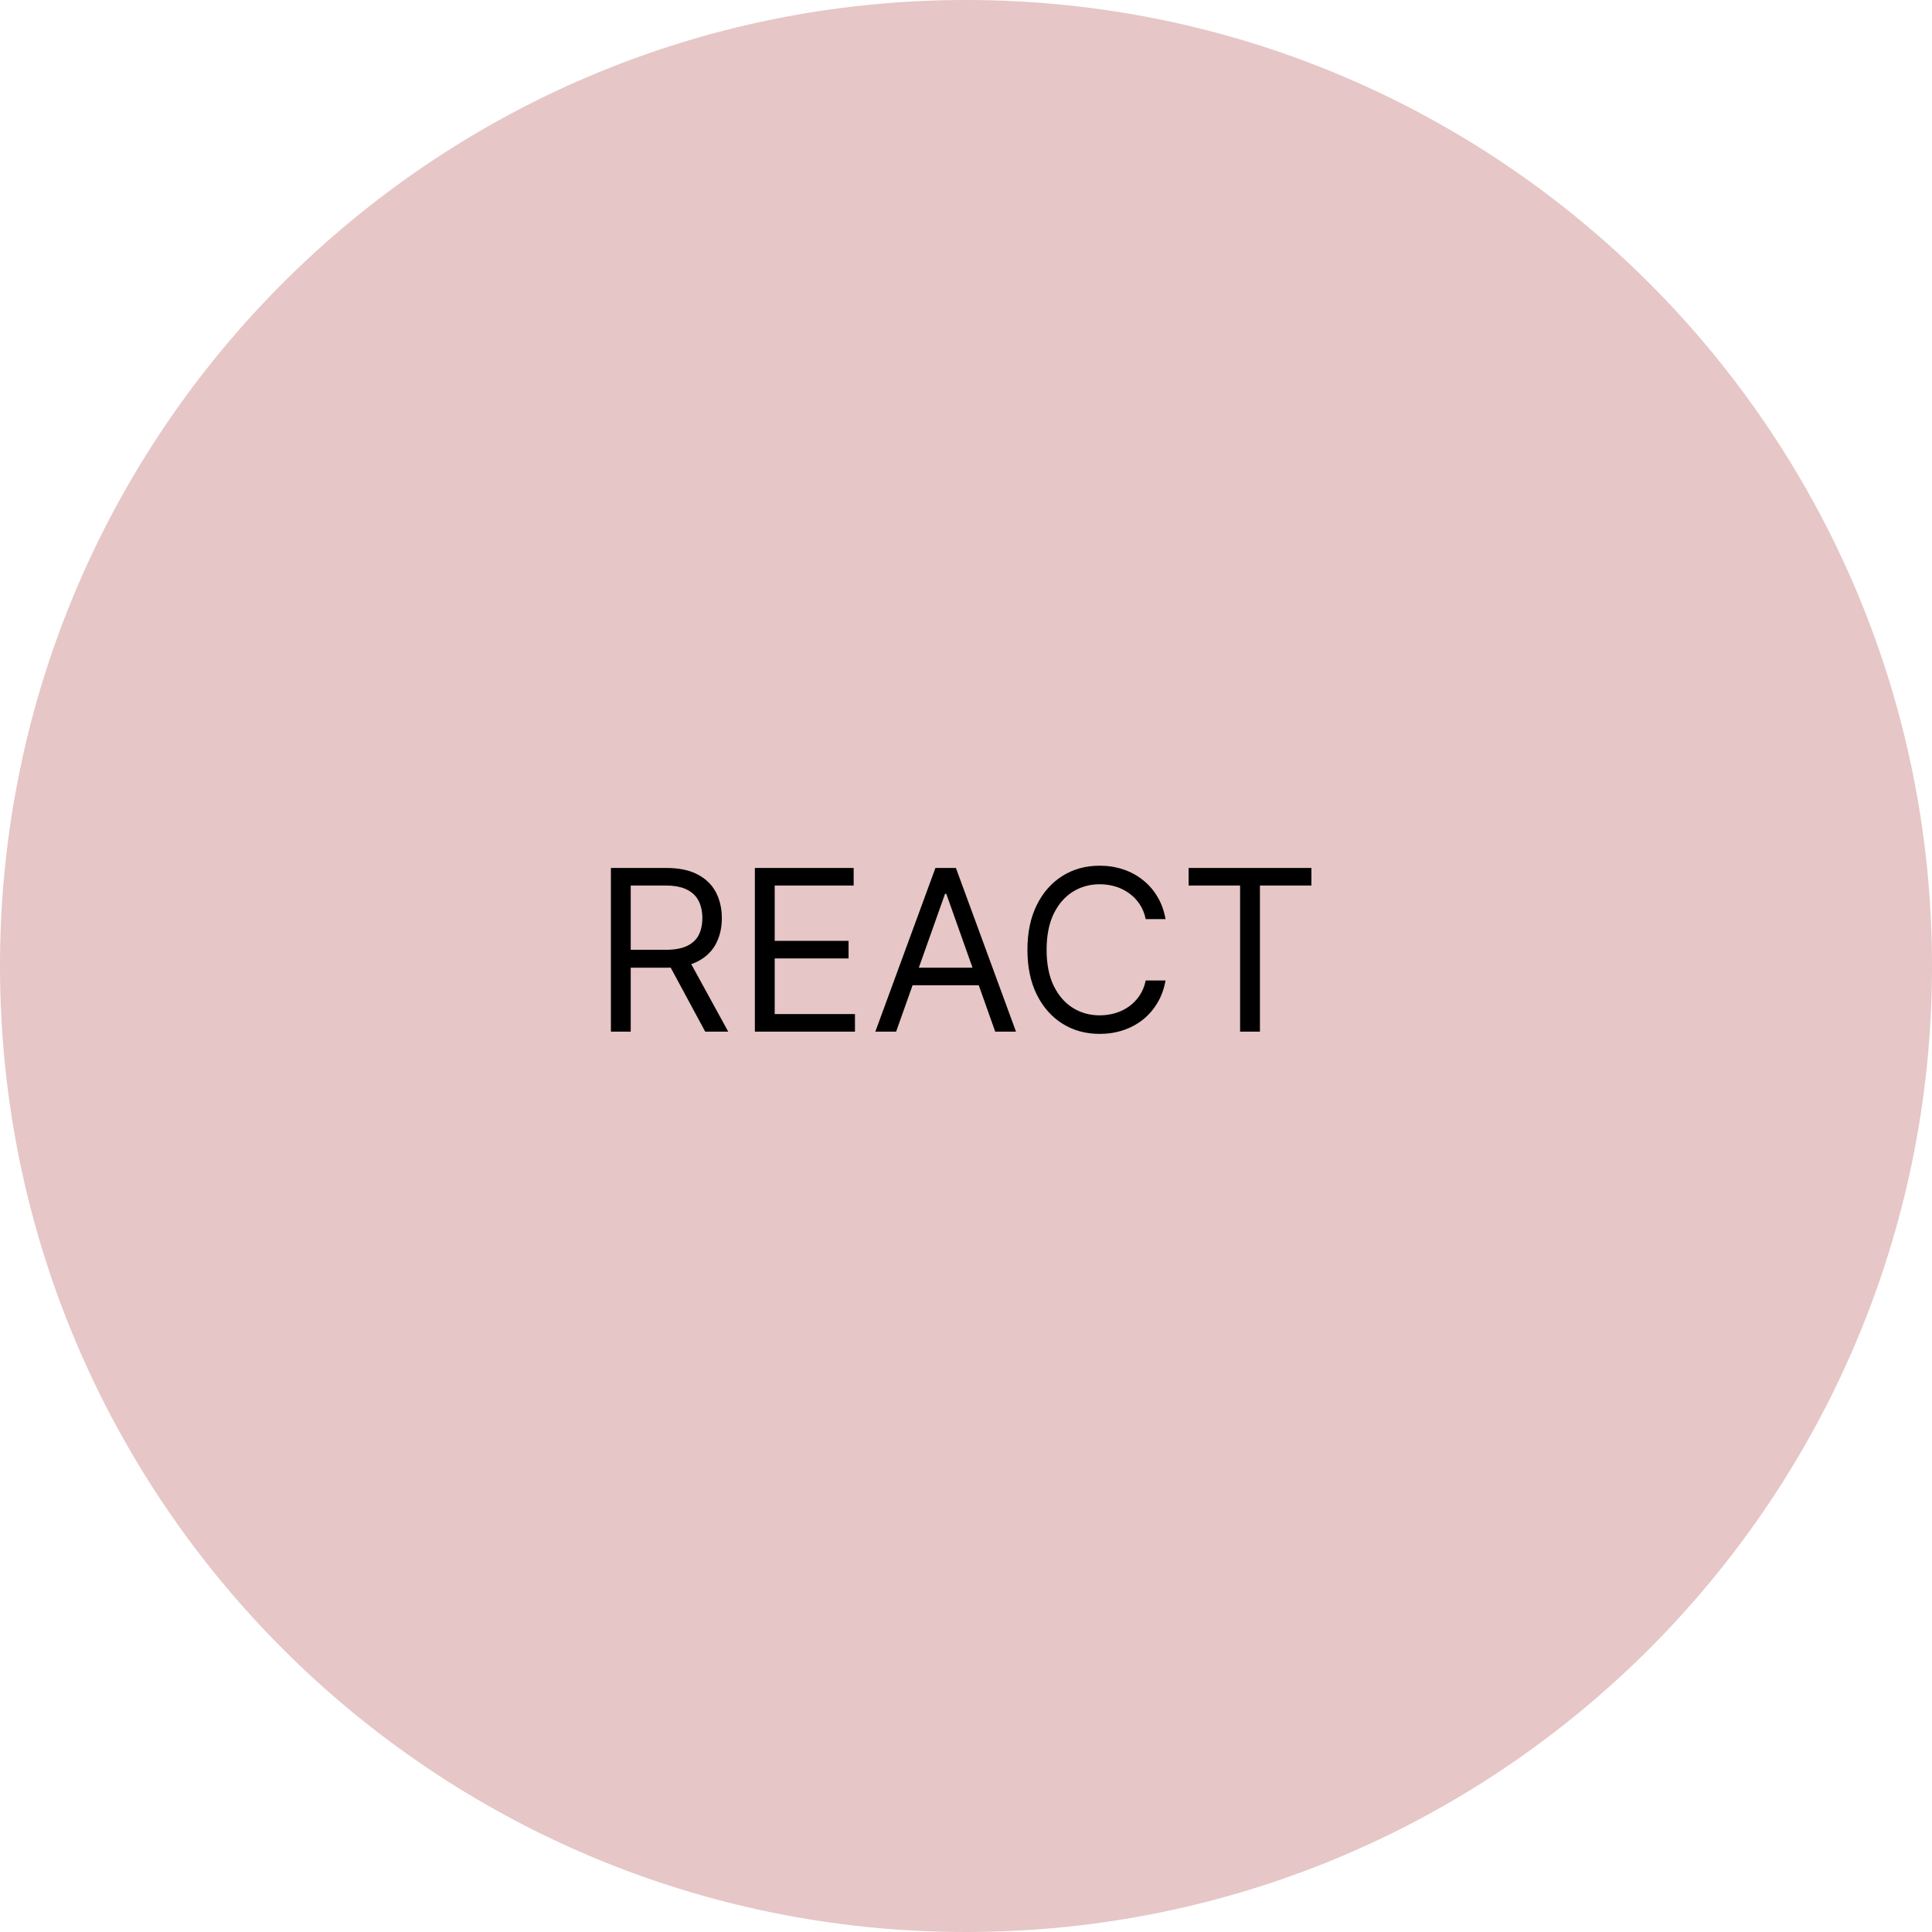
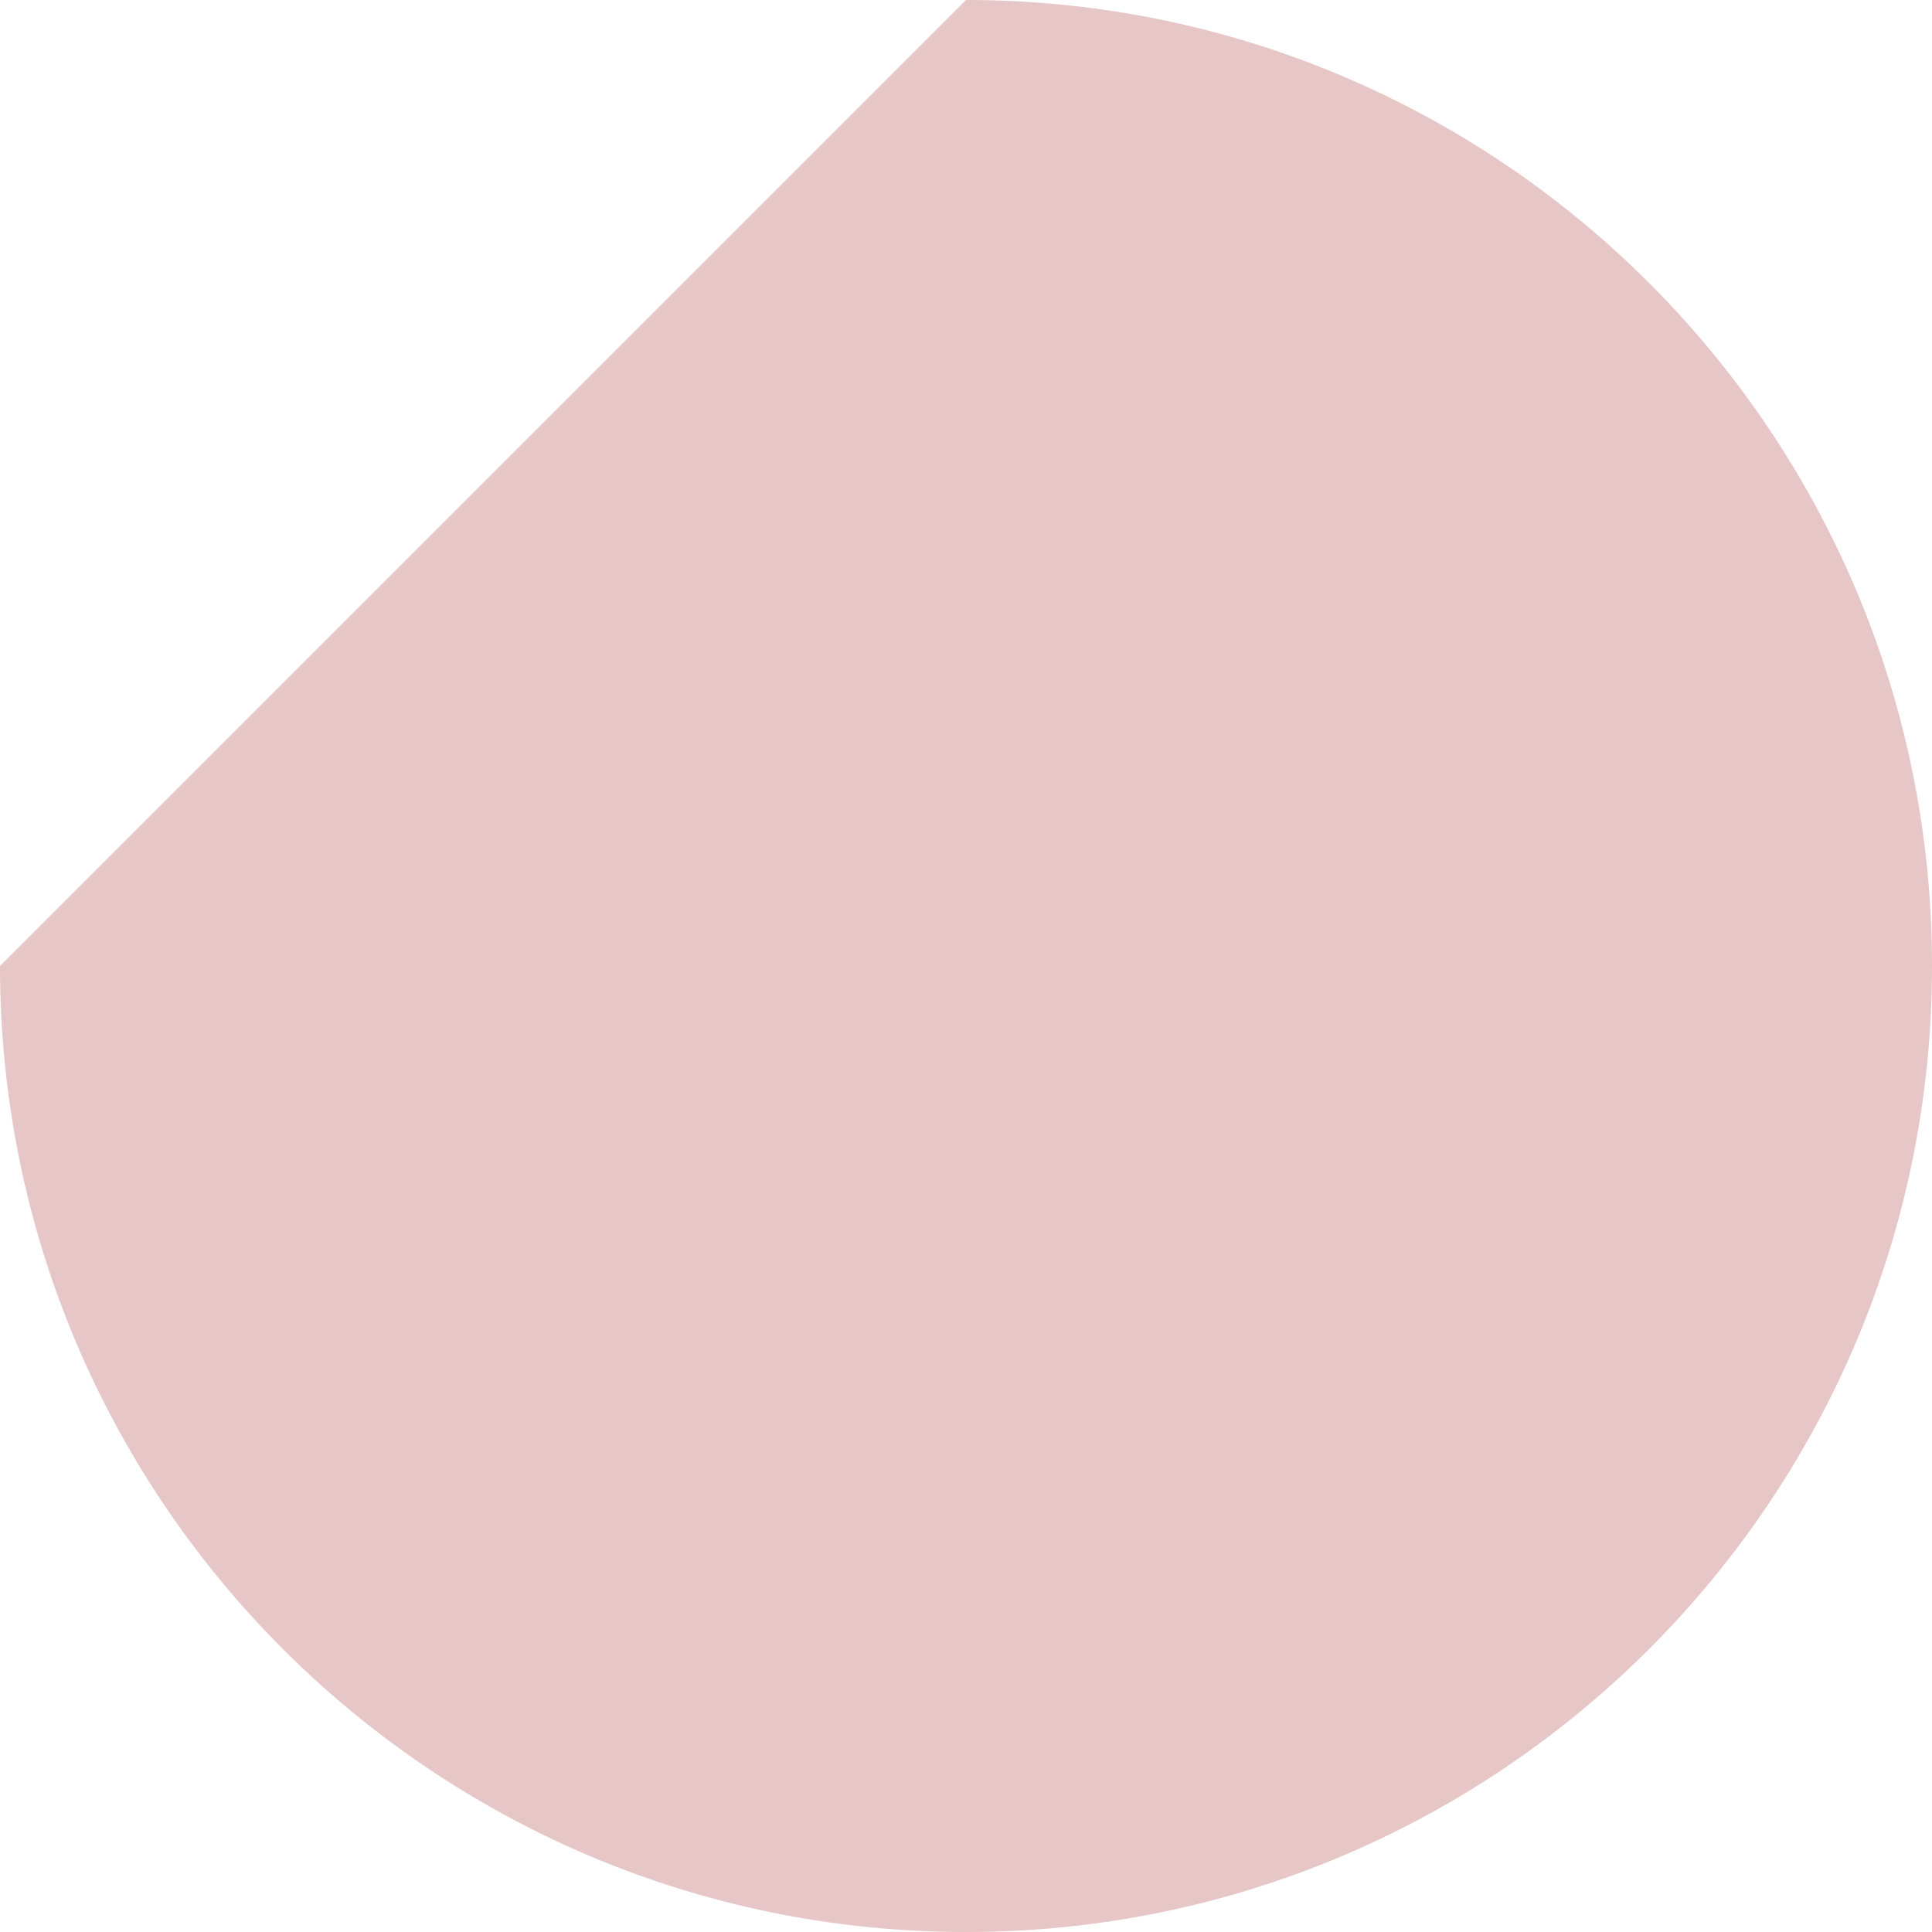
<svg xmlns="http://www.w3.org/2000/svg" width="103" height="103" viewBox="0 0 103 103" fill="none">
-   <path d="M0 51.5C0 79.943 23.057 103 51.5 103C79.943 103 103 79.943 103 51.5C103 23.057 79.943 0 51.5 0C23.057 0 0 23.057 0 51.5Z" fill="#E6C6C6" />
-   <path d="M32.569 55V46.273H35.517C36.199 46.273 36.759 46.389 37.196 46.622C37.634 46.852 37.958 47.169 38.168 47.572C38.378 47.976 38.483 48.435 38.483 48.949C38.483 49.463 38.378 49.919 38.168 50.317C37.958 50.715 37.635 51.027 37.201 51.254C36.766 51.479 36.211 51.591 35.534 51.591H33.148V50.636H35.5C35.966 50.636 36.341 50.568 36.625 50.432C36.912 50.295 37.12 50.102 37.248 49.852C37.378 49.599 37.444 49.298 37.444 48.949C37.444 48.599 37.378 48.294 37.248 48.033C37.117 47.771 36.908 47.57 36.621 47.428C36.334 47.283 35.955 47.21 35.483 47.21H33.625V55H32.569ZM36.676 51.08L38.824 55H37.597L35.483 51.08H36.676ZM40.244 55V46.273H45.511V47.21H41.301V50.159H45.239V51.097H41.301V54.062H45.58V55H40.244ZM47.774 55H46.666L49.871 46.273H50.962L54.166 55H53.058L50.45 47.653H50.382L47.774 55ZM48.183 51.591H52.649V52.528H48.183V51.591ZM62.138 49H61.081C61.019 48.696 60.909 48.429 60.753 48.199C60.6 47.969 60.412 47.776 60.191 47.619C59.972 47.46 59.729 47.341 59.462 47.261C59.195 47.182 58.916 47.142 58.627 47.142C58.098 47.142 57.62 47.276 57.191 47.543C56.765 47.81 56.425 48.203 56.172 48.723C55.922 49.243 55.797 49.881 55.797 50.636C55.797 51.392 55.922 52.03 56.172 52.55C56.425 53.07 56.765 53.463 57.191 53.73C57.62 53.997 58.098 54.131 58.627 54.131C58.916 54.131 59.195 54.091 59.462 54.011C59.729 53.932 59.972 53.814 60.191 53.658C60.412 53.499 60.6 53.304 60.753 53.074C60.909 52.841 61.019 52.574 61.081 52.273H62.138C62.059 52.719 61.914 53.118 61.703 53.47C61.493 53.822 61.232 54.122 60.919 54.369C60.607 54.614 60.256 54.8 59.867 54.928C59.48 55.055 59.067 55.119 58.627 55.119C57.883 55.119 57.221 54.938 56.641 54.574C56.061 54.21 55.605 53.693 55.273 53.023C54.941 52.352 54.775 51.557 54.775 50.636C54.775 49.716 54.941 48.92 55.273 48.25C55.605 47.58 56.061 47.062 56.641 46.699C57.221 46.335 57.883 46.153 58.627 46.153C59.067 46.153 59.48 46.217 59.867 46.345C60.256 46.473 60.607 46.66 60.919 46.908C61.232 47.152 61.493 47.45 61.703 47.803C61.914 48.152 62.059 48.551 62.138 49ZM63.369 47.21V46.273H69.914V47.21H67.17V55H66.113V47.21H63.369Z" fill="black" />
+   <path d="M0 51.5C0 79.943 23.057 103 51.5 103C79.943 103 103 79.943 103 51.5C103 23.057 79.943 0 51.5 0Z" fill="#E6C6C6" />
</svg>